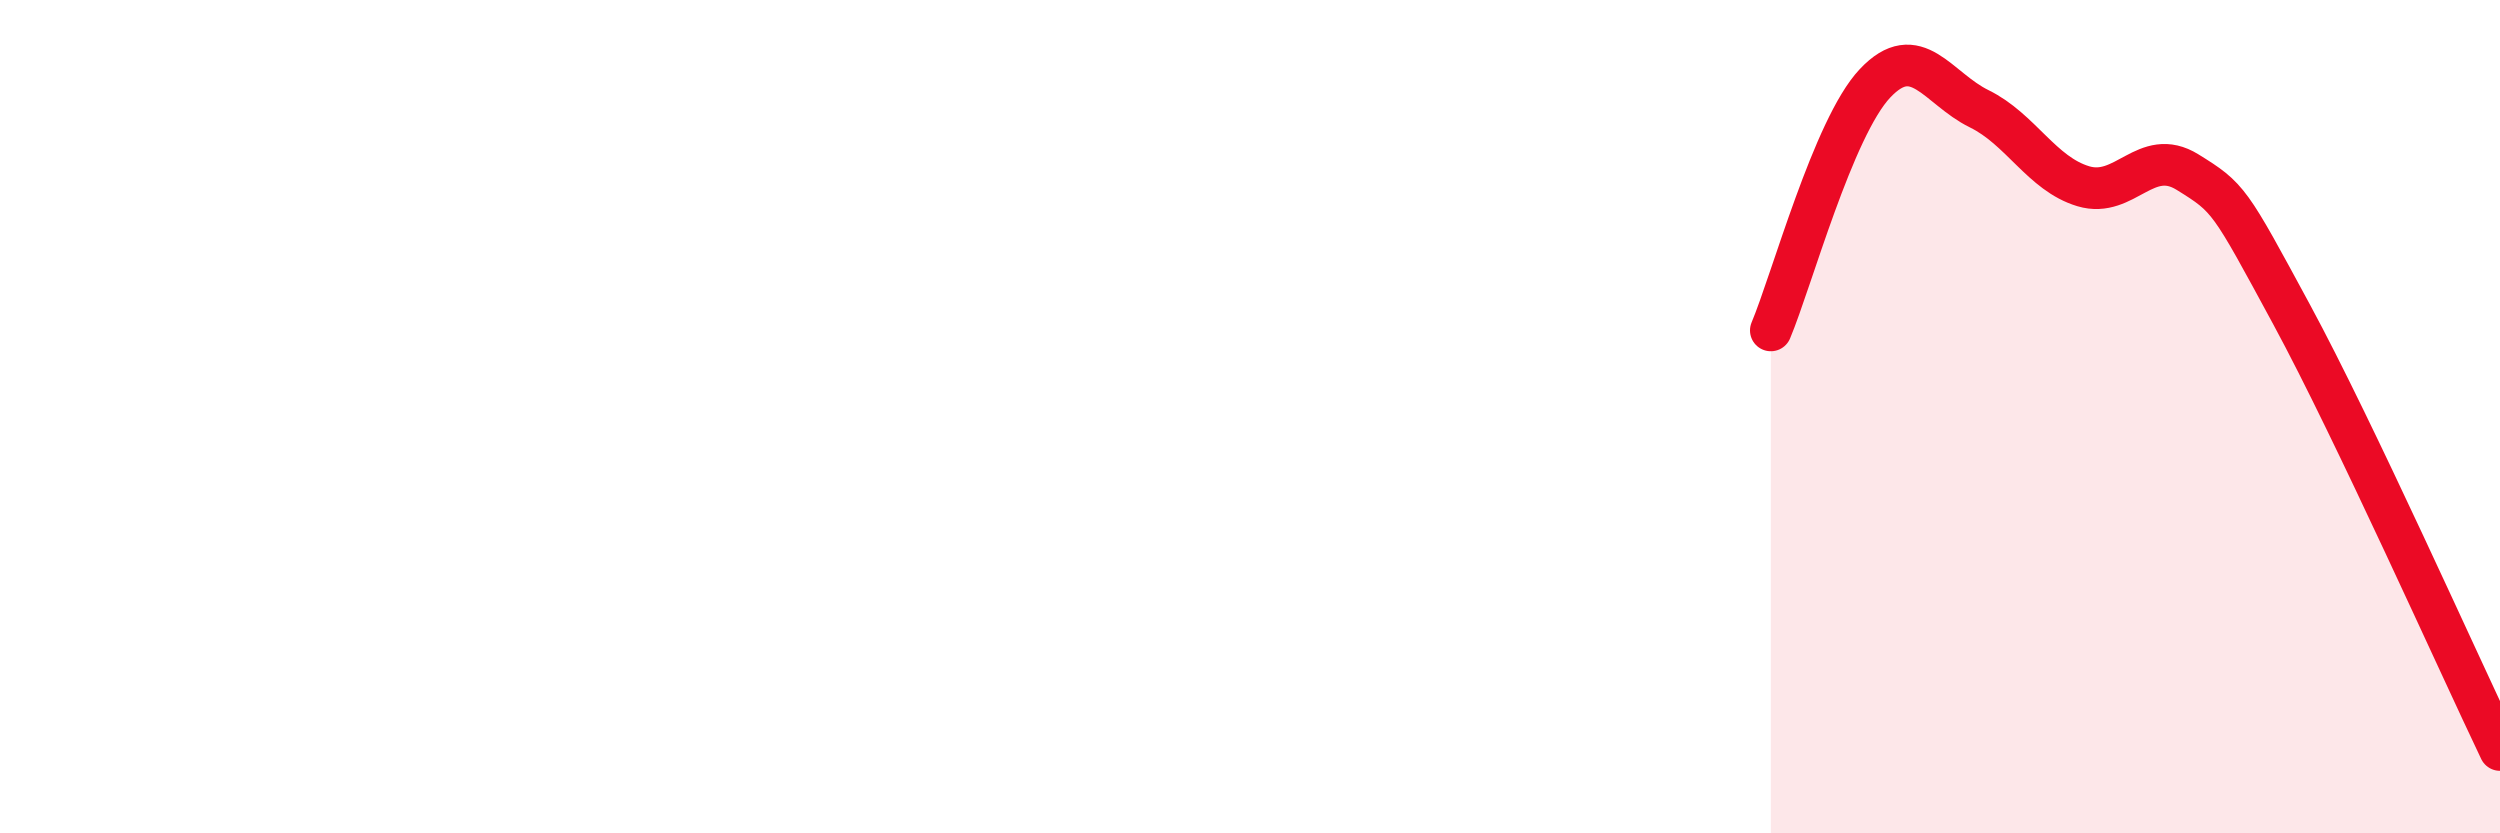
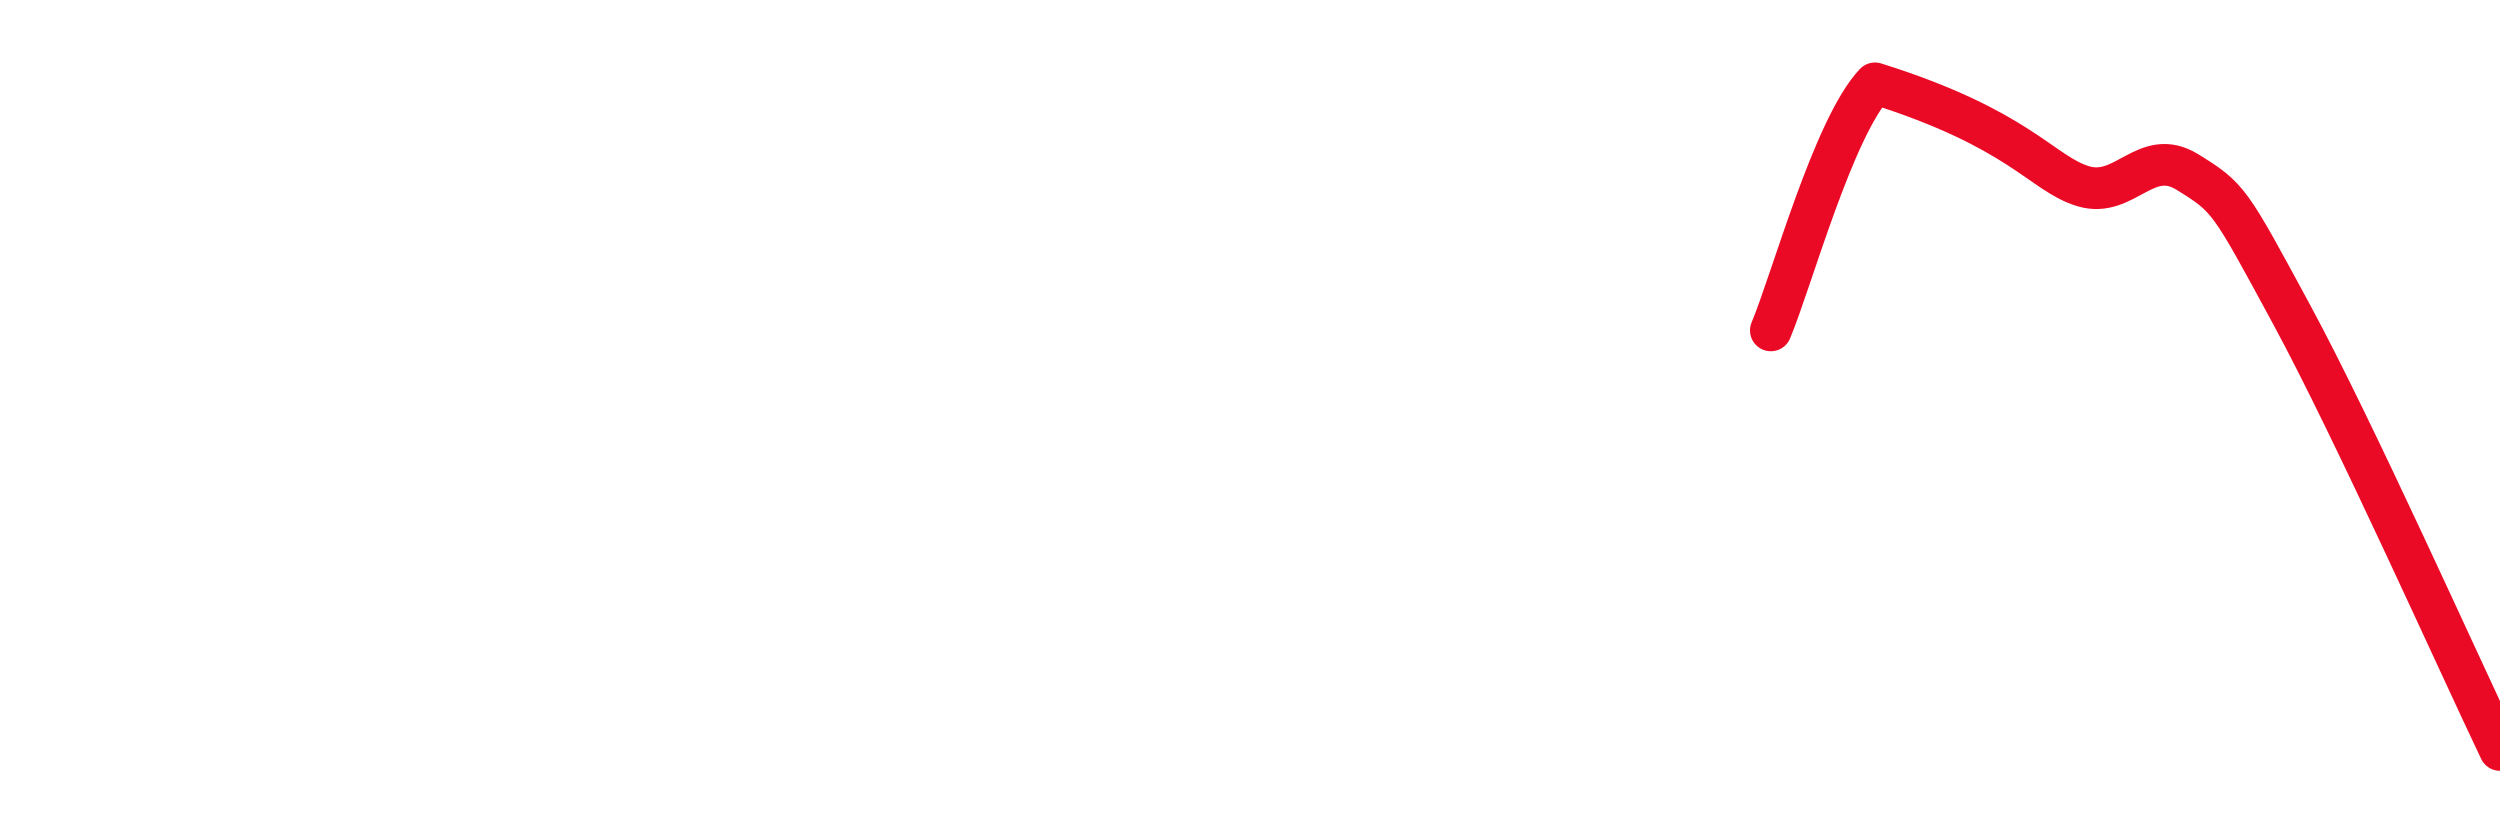
<svg xmlns="http://www.w3.org/2000/svg" width="60" height="20" viewBox="0 0 60 20">
-   <path d="M 42.5,7.93 C 43,6.74 44,3.06 45,2 C 46,0.94 46.5,2.12 47.5,2.61 C 48.5,3.1 49,4.17 50,4.47 C 51,4.77 51.5,3.51 52.5,4.13 C 53.5,4.75 53.5,4.78 55,7.55 C 56.5,10.32 59,15.91 60,18L60 20L42.5 20Z" fill="#EB0A25" opacity="0.1" stroke-linecap="round" stroke-linejoin="round" />
-   <path d="M 42.5,7.93 C 43,6.74 44,3.06 45,2 C 46,0.94 46.5,2.12 47.5,2.61 C 48.5,3.1 49,4.17 50,4.47 C 51,4.77 51.5,3.51 52.5,4.13 C 53.5,4.75 53.5,4.78 55,7.55 C 56.5,10.32 59,15.91 60,18" stroke="#EB0A25" stroke-width="1" fill="none" stroke-linecap="round" stroke-linejoin="round" />
+   <path d="M 42.5,7.93 C 43,6.74 44,3.06 45,2 C 48.5,3.1 49,4.17 50,4.47 C 51,4.77 51.5,3.51 52.5,4.13 C 53.5,4.75 53.5,4.78 55,7.55 C 56.5,10.32 59,15.91 60,18" stroke="#EB0A25" stroke-width="1" fill="none" stroke-linecap="round" stroke-linejoin="round" />
</svg>